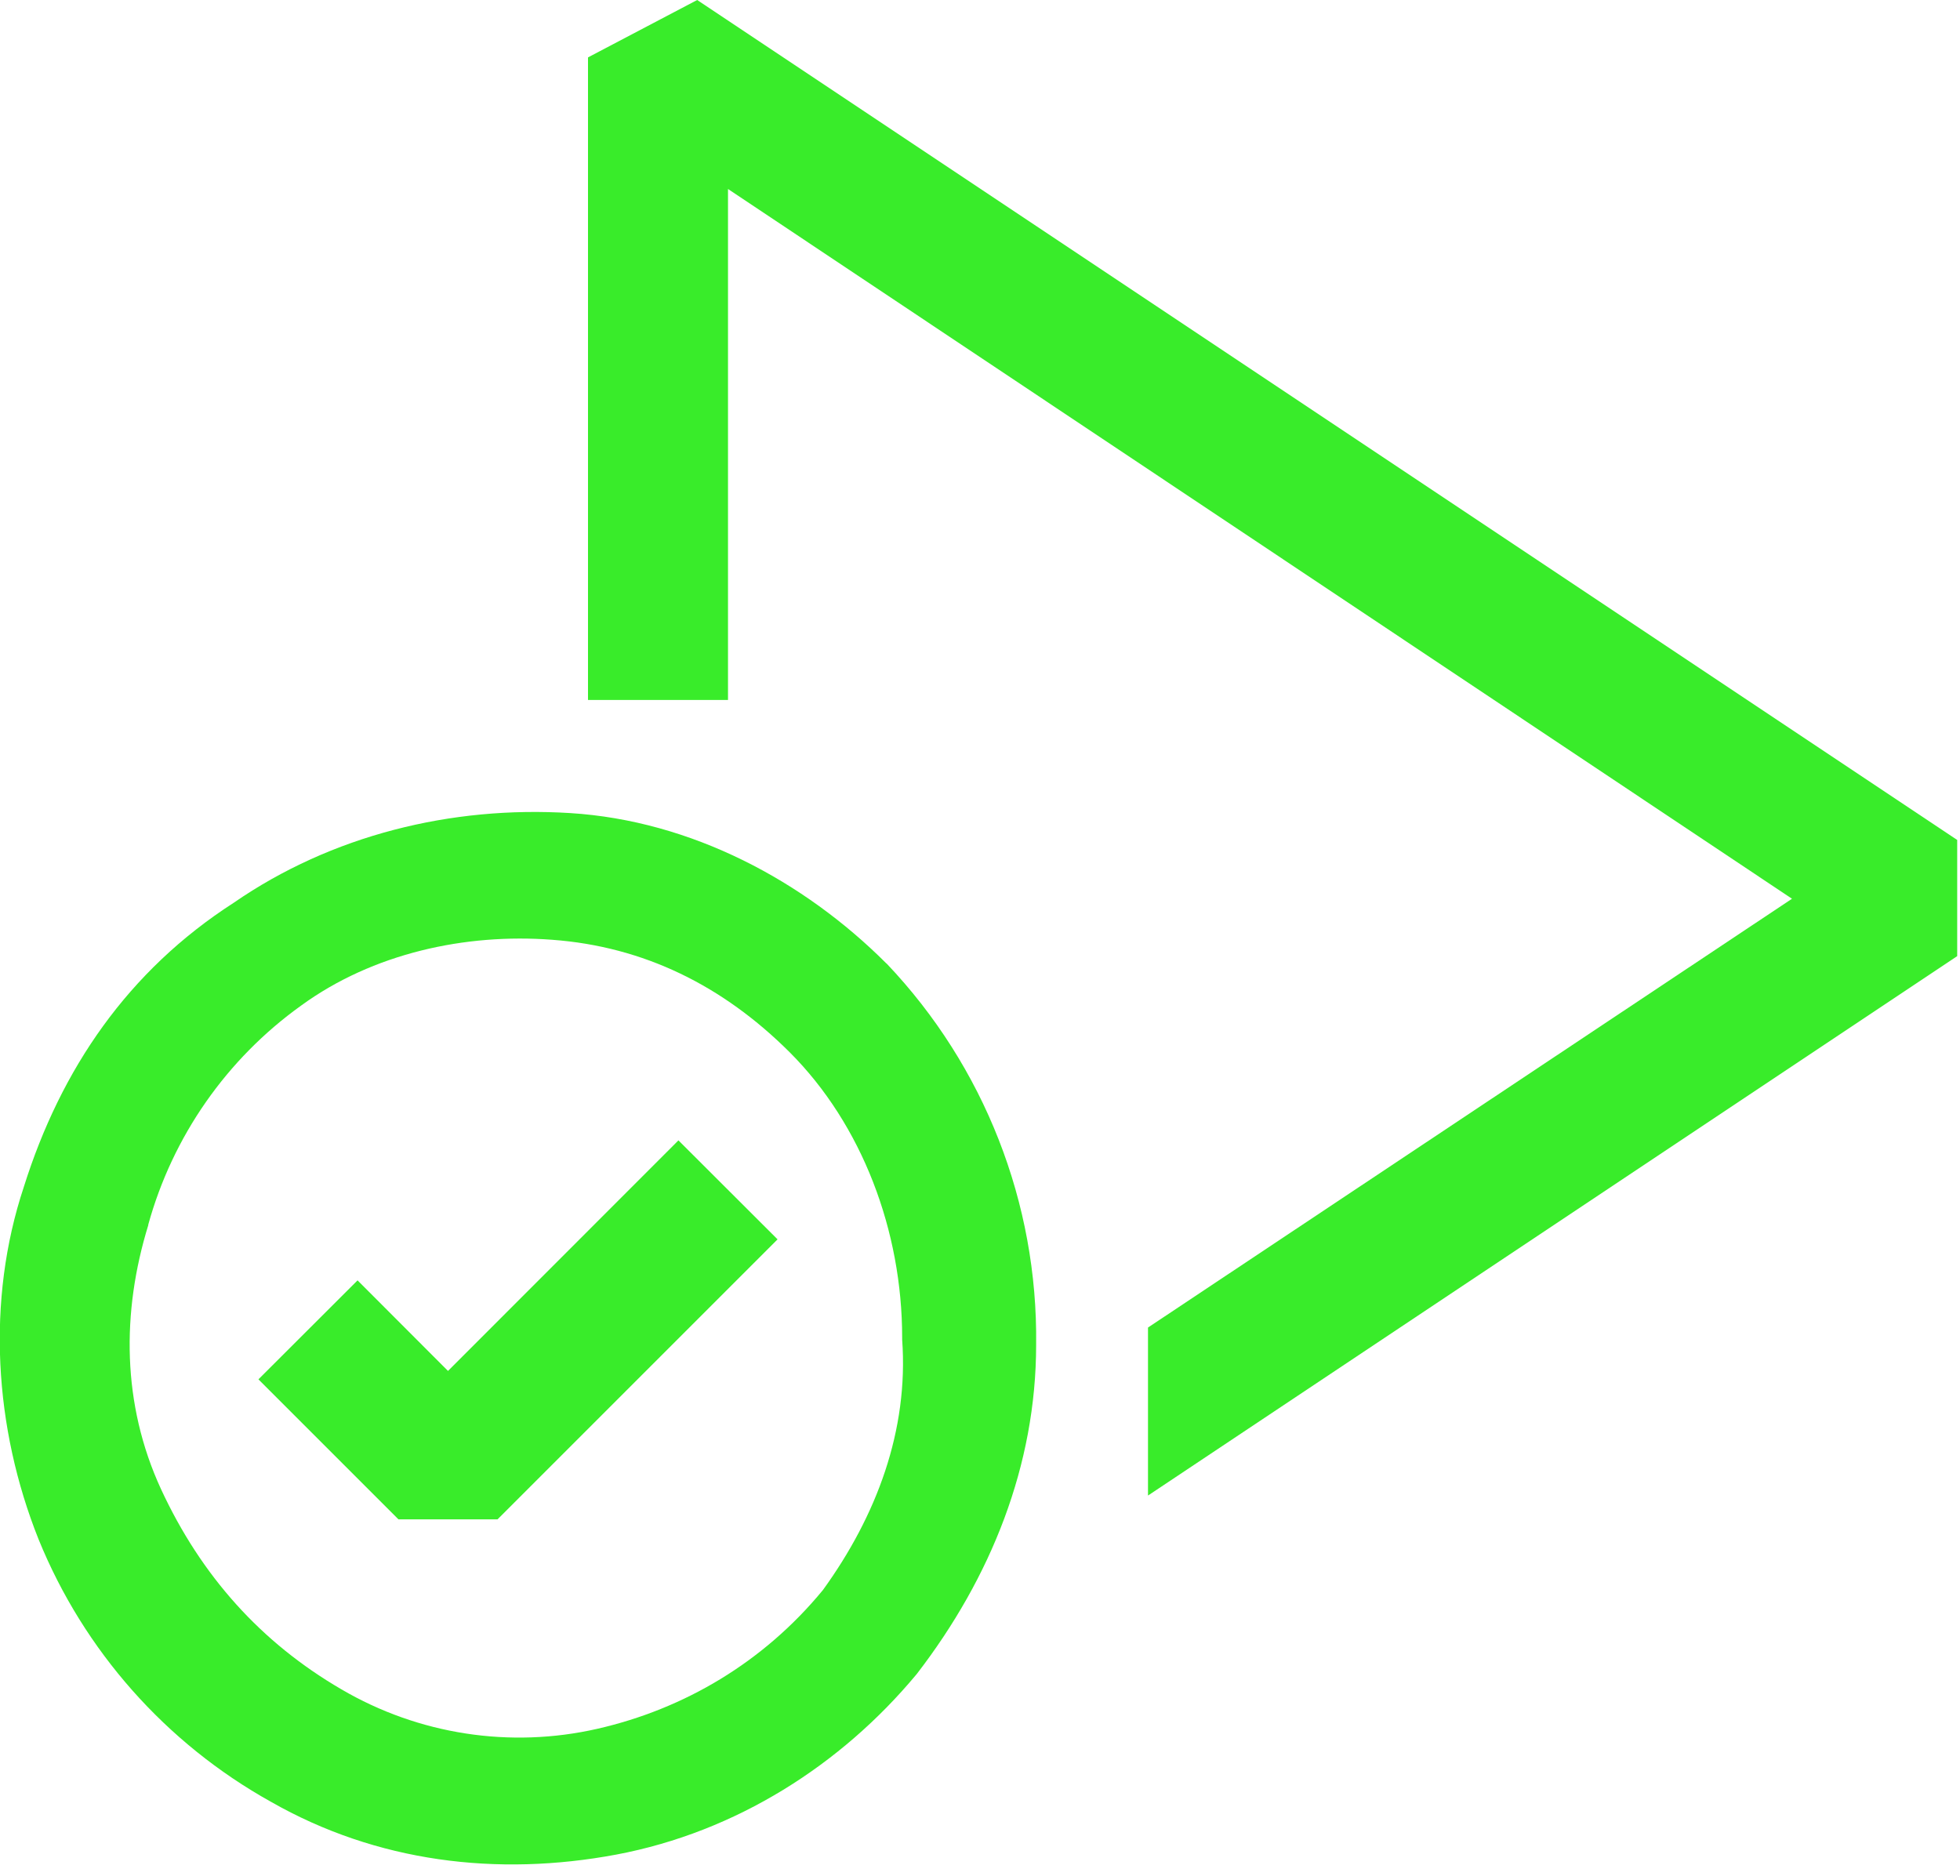
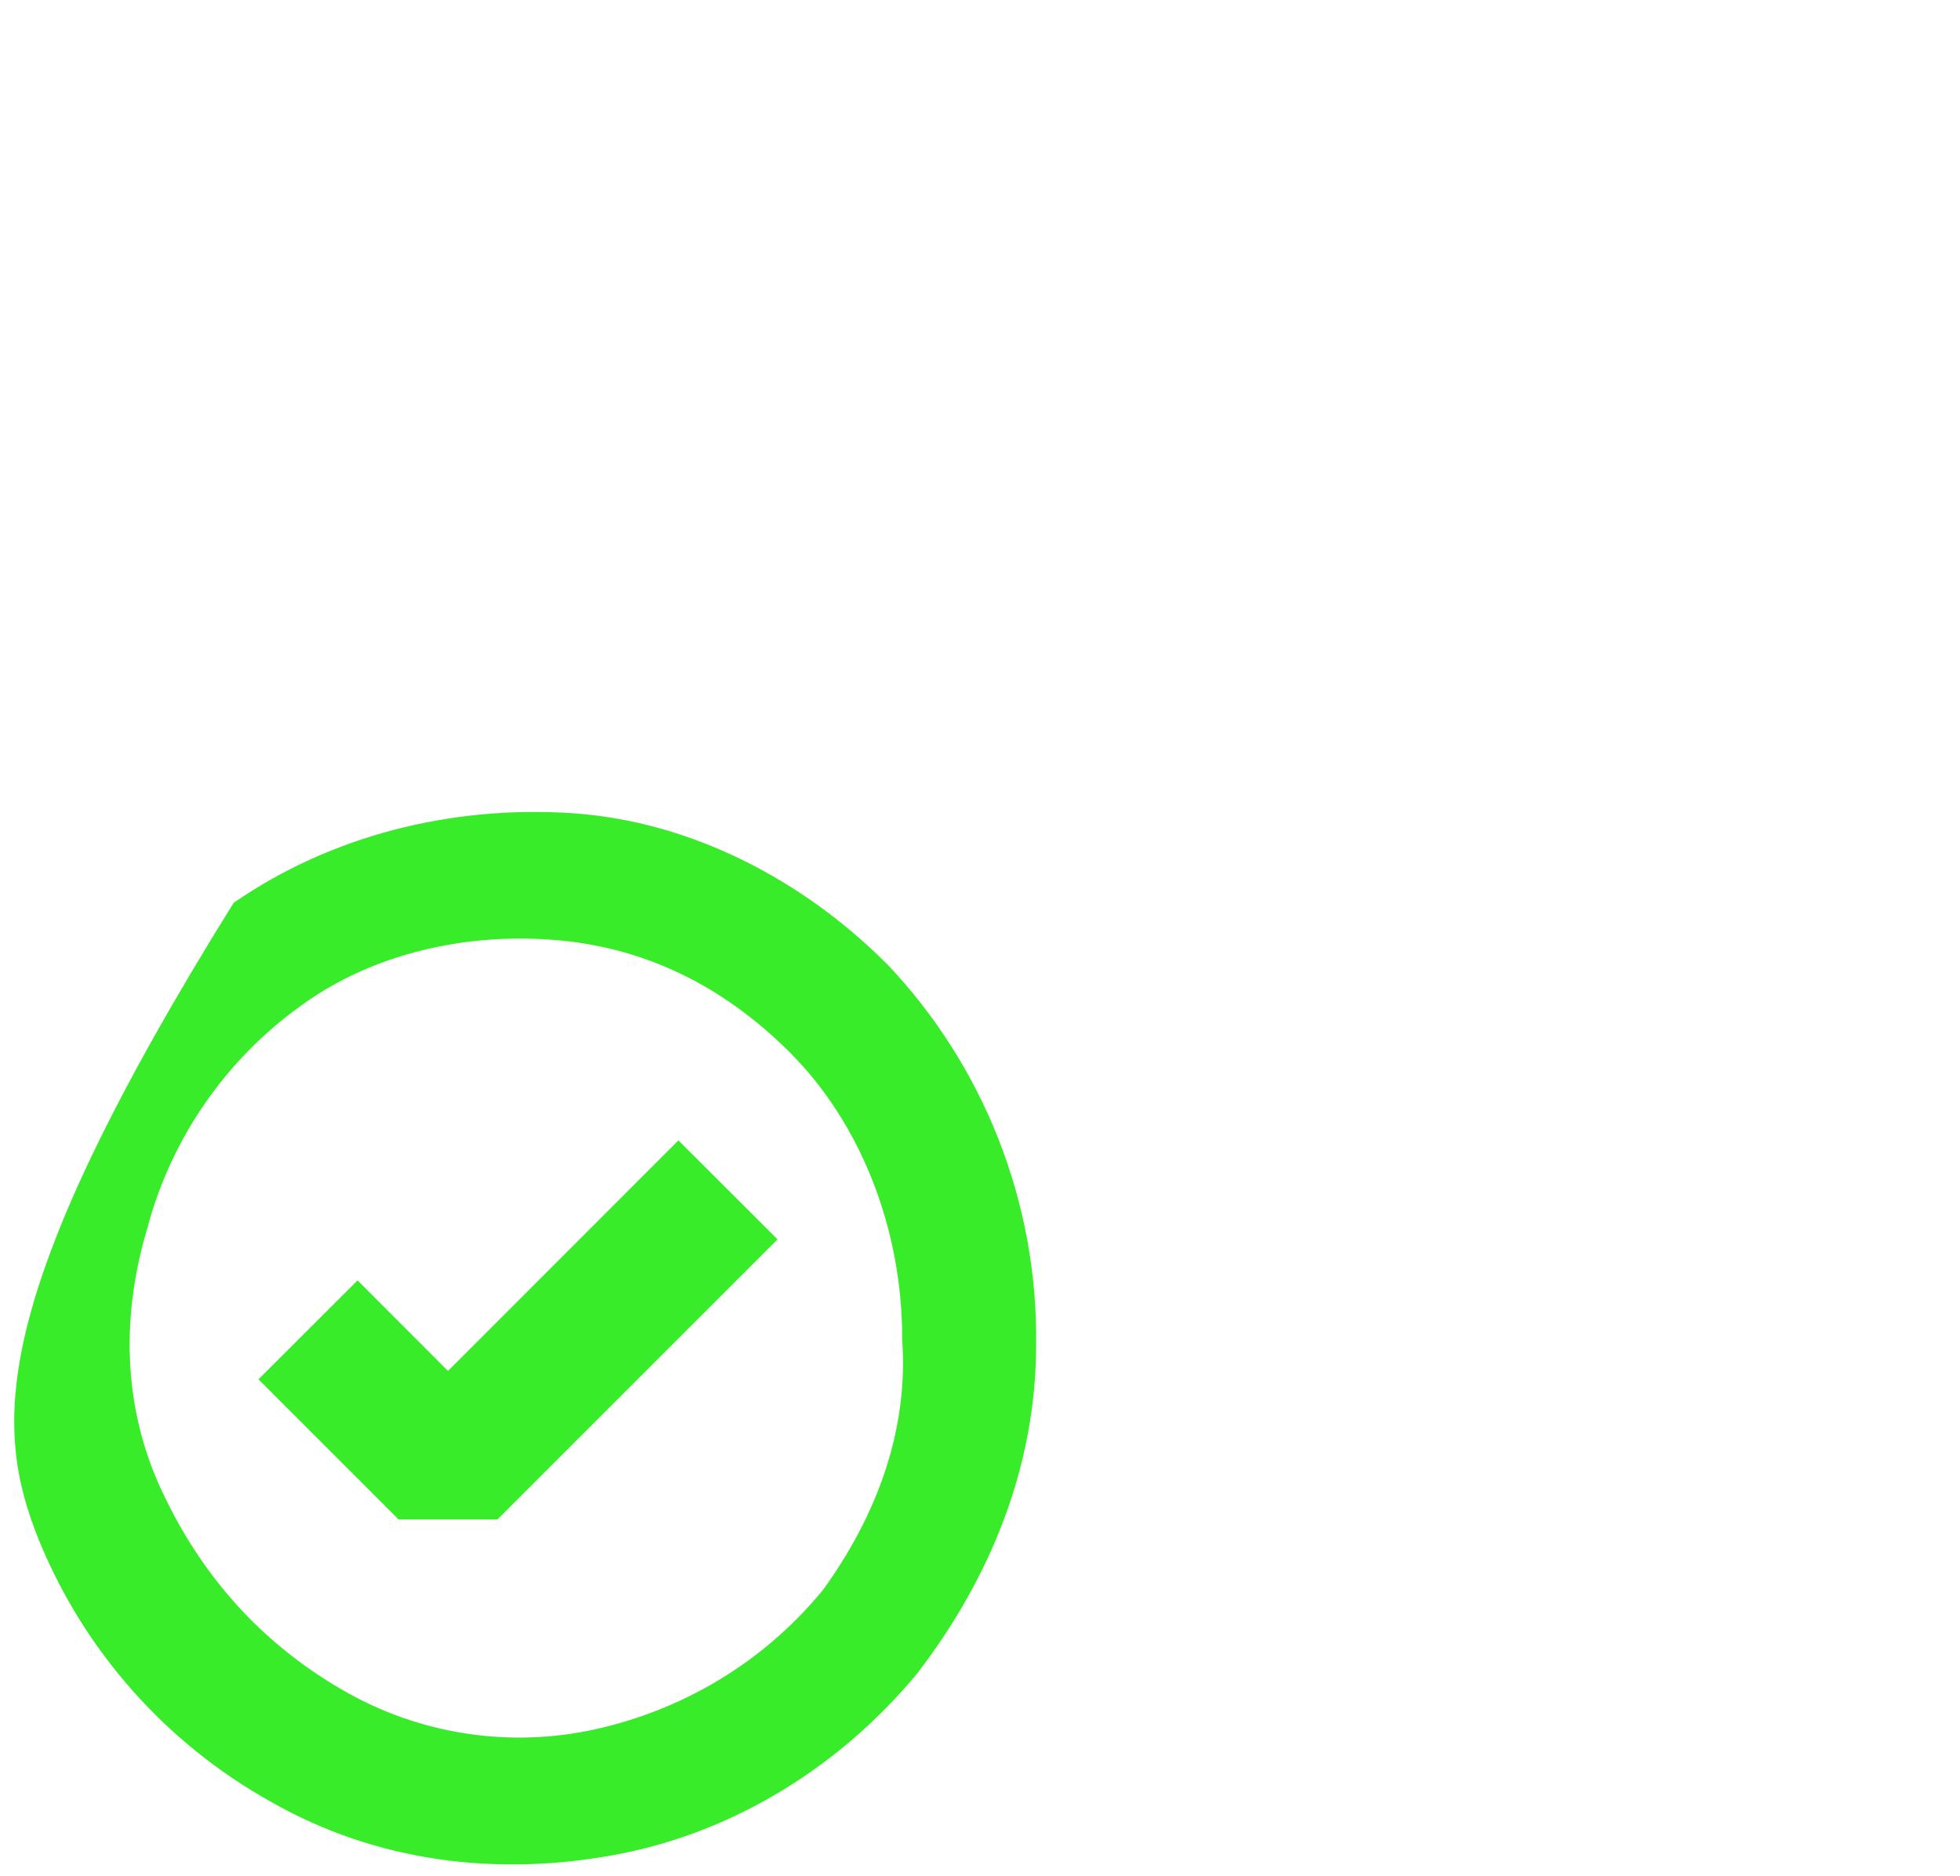
<svg xmlns="http://www.w3.org/2000/svg" width="70" height="67" viewBox="0 0 70 67" fill="none">
-   <path fill-rule="evenodd" clip-rule="evenodd" d="M21 2.05L24.9 0L69.9 30V34.15L41 53.415V47.415L64 32.1L26 6.75V25H21V2.05Z" fill="#39EC2A" />
-   <path fill-rule="evenodd" clip-rule="evenodd" d="M20.36 29.04C16.11 28.775 11.835 29.835 8.345 32.245C4.58 34.67 2.18 38.165 0.85 42.395C-0.495 46.445 -0.215 50.995 1.38 54.985C2.998 58.958 5.922 62.261 9.67 64.35C13.45 66.51 17.75 67.035 22.005 66.24C26.31 65.43 30.055 63.015 32.72 59.815L32.745 59.785C35.39 56.35 37.005 52.34 37.005 48.025C37.067 42.971 35.155 38.091 31.675 34.425L31.645 34.4C28.72 31.475 24.705 29.31 20.36 29.04ZM10.755 35.915C13.315 34.05 16.615 33.33 19.715 33.565C22.995 33.805 25.82 35.205 28.205 37.585C30.785 40.165 32.22 43.955 32.22 47.775V47.845C32.455 51.09 31.305 54.145 29.39 56.79C27.26 59.38 24.425 61.04 21.34 61.745C18.222 62.457 14.949 61.953 12.19 60.335C9.33 58.67 7.19 56.295 5.75 53.185C4.35 50.15 4.34 46.86 5.295 43.76V43.74C6.167 40.584 8.094 37.823 10.755 35.915ZM27.77 44.265L17.77 54.265H14.23L9.23 49.265L12.77 45.73L16 48.965L24.23 40.73L27.77 44.265Z" fill="#39EC2A" />
+   <path fill-rule="evenodd" clip-rule="evenodd" d="M20.36 29.04C16.11 28.775 11.835 29.835 8.345 32.245C-0.495 46.445 -0.215 50.995 1.38 54.985C2.998 58.958 5.922 62.261 9.67 64.35C13.45 66.51 17.75 67.035 22.005 66.24C26.31 65.43 30.055 63.015 32.72 59.815L32.745 59.785C35.39 56.35 37.005 52.34 37.005 48.025C37.067 42.971 35.155 38.091 31.675 34.425L31.645 34.4C28.72 31.475 24.705 29.31 20.36 29.04ZM10.755 35.915C13.315 34.05 16.615 33.33 19.715 33.565C22.995 33.805 25.82 35.205 28.205 37.585C30.785 40.165 32.22 43.955 32.22 47.775V47.845C32.455 51.09 31.305 54.145 29.39 56.79C27.26 59.38 24.425 61.04 21.34 61.745C18.222 62.457 14.949 61.953 12.19 60.335C9.33 58.67 7.19 56.295 5.75 53.185C4.35 50.15 4.34 46.86 5.295 43.76V43.74C6.167 40.584 8.094 37.823 10.755 35.915ZM27.77 44.265L17.77 54.265H14.23L9.23 49.265L12.77 45.73L16 48.965L24.23 40.73L27.77 44.265Z" fill="#39EC2A" />
</svg>